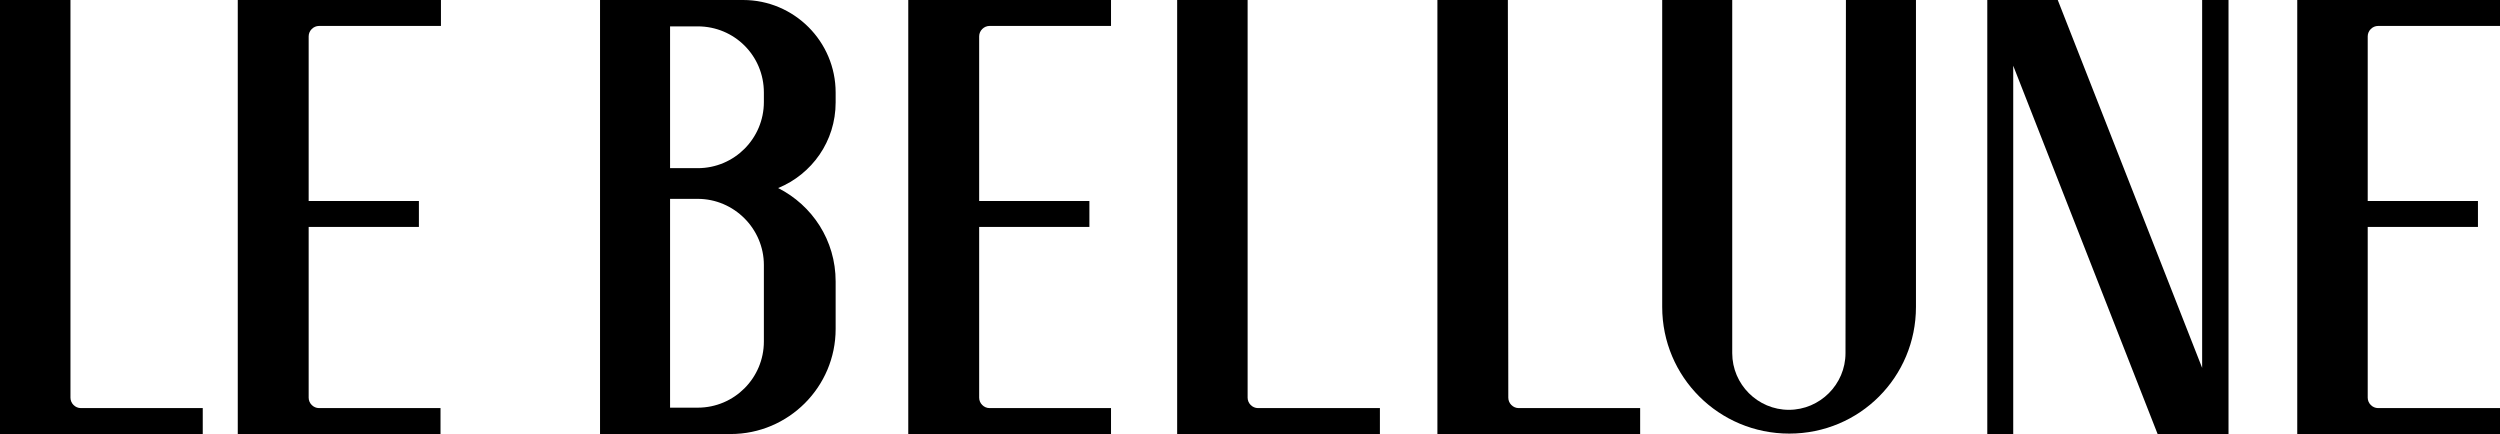
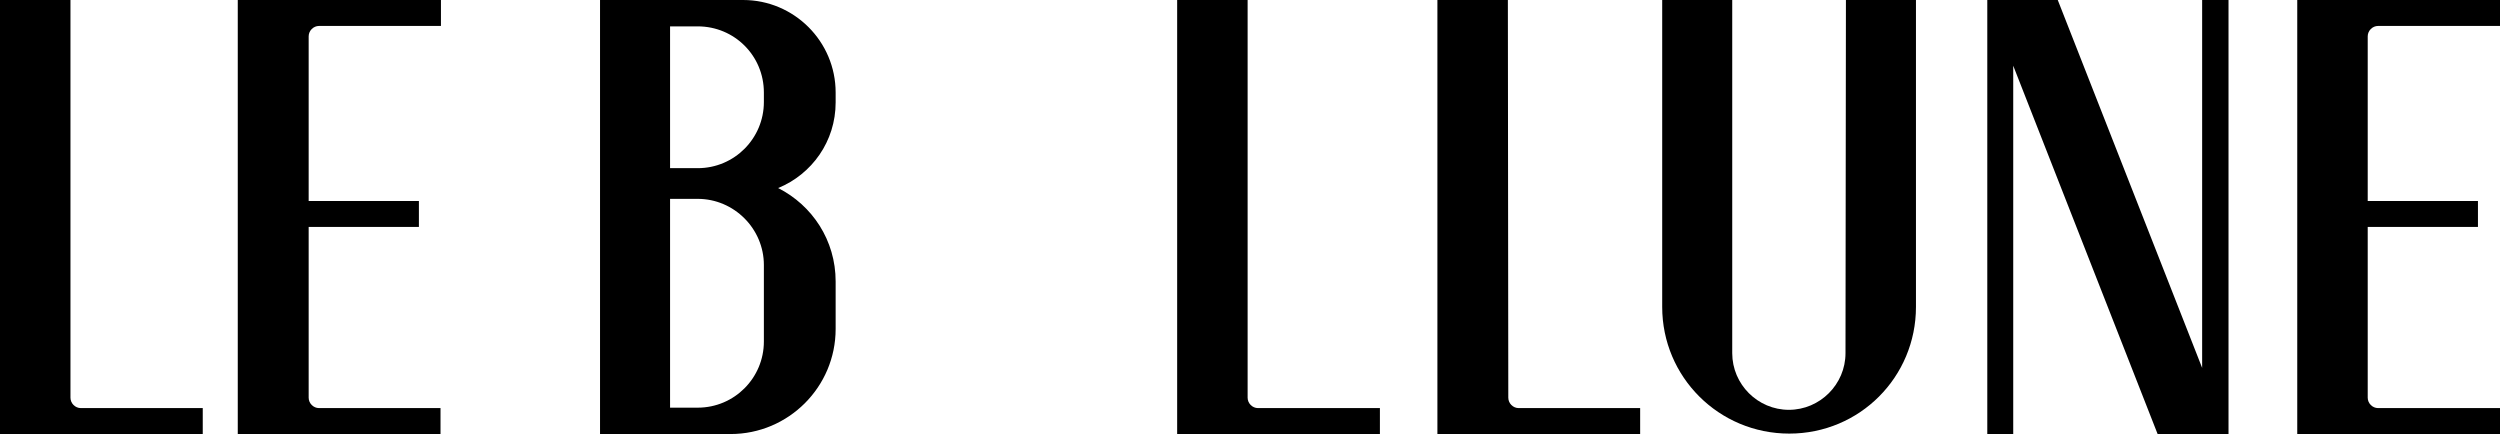
<svg xmlns="http://www.w3.org/2000/svg" version="1.1" id="a" x="0px" y="0px" viewBox="0 0 578.3 100.4" style="enable-background:new 0 0 578.3 100.4;" xml:space="preserve">
  <path d="M578.3,6V0h-46.9v100.4h46.9v-6h-28.2c-1.3,0-2.4-1.1-2.4-2.4V52.5h25.5v-6h-25.5V8.4c0-1.3,1.1-2.4,2.4-2.4  C550.1,6,578.3,6,578.3,6z" />
  <polygon points="459.7,0 459.7,0 459.7,0 459.7,100.4 465.7,100.4 465.7,15.2 499.1,100.4 509.4,100.4 509.4,100.4 515.5,100.4   515.5,0 509.4,0 509.4,85.1 476,0 " />
-   <path d="M210.9,0h-0.8v100.4H257v-6h-28.1c-1.3,0-2.4-1.1-2.4-2.4V52.5H252v-6h-25.5V8.4c0-1.3,1.1-2.4,2.4-2.4H257V0H210.9L210.9,0  z" />
  <path d="M55.9,0H55v100.4h46.9v-6H73.8c-1.3,0-2.4-1.1-2.4-2.4V52.5h25.5v-6H71.4V8.4c0-1.3,1.1-2.4,2.4-2.4H102V0H55.9L55.9,0z" />
  <path d="M288.6,0h-16.3v100.4h46.9v-6H291c-1.3,0-2.4-1.1-2.4-2.4V0L288.6,0z" />
  <path d="M348.8,0h-16.3v100.4h46.9v-6h-28.1c-1.3,0-2.4-1.1-2.4-2.4L348.8,0L348.8,0z" />
  <path d="M16.3,0H0v100.4h46.9v-6H18.7c-1.3,0-2.4-1.1-2.4-2.4C16.3,92,16.3,0,16.3,0z" />
  <path d="M426.9,81.7c0,7.2-5.9,13.1-13.1,13.1s-13.1-5.9-13.1-13.1V0h-16.2v71c0,16.2,13.1,29.3,29.4,29.3s29.3-13.1,29.3-29.3V0  H427L426.9,81.7L426.9,81.7z" />
  <path d="M176.7,79c0,8.4-6.8,15.3-15.3,15.3H155V46h6.4c8.4,0,15.3,6.9,15.3,15.3V79L176.7,79z M176.7,21.4v2.2  c0,8.4-6.8,15.3-15.3,15.3H155V6.1h6.4C169.9,6.1,176.7,12.9,176.7,21.4 M171.9,0h-33.1v100.4h0.8l0,0H169  c13.4,0,24.3-10.9,24.3-24.3v-11c0-9.5-5.4-17.6-13.3-21.6c7.8-3.2,13.3-10.8,13.3-19.8v-2.3C193.3,9.6,183.7,0,171.9,0" />
</svg>